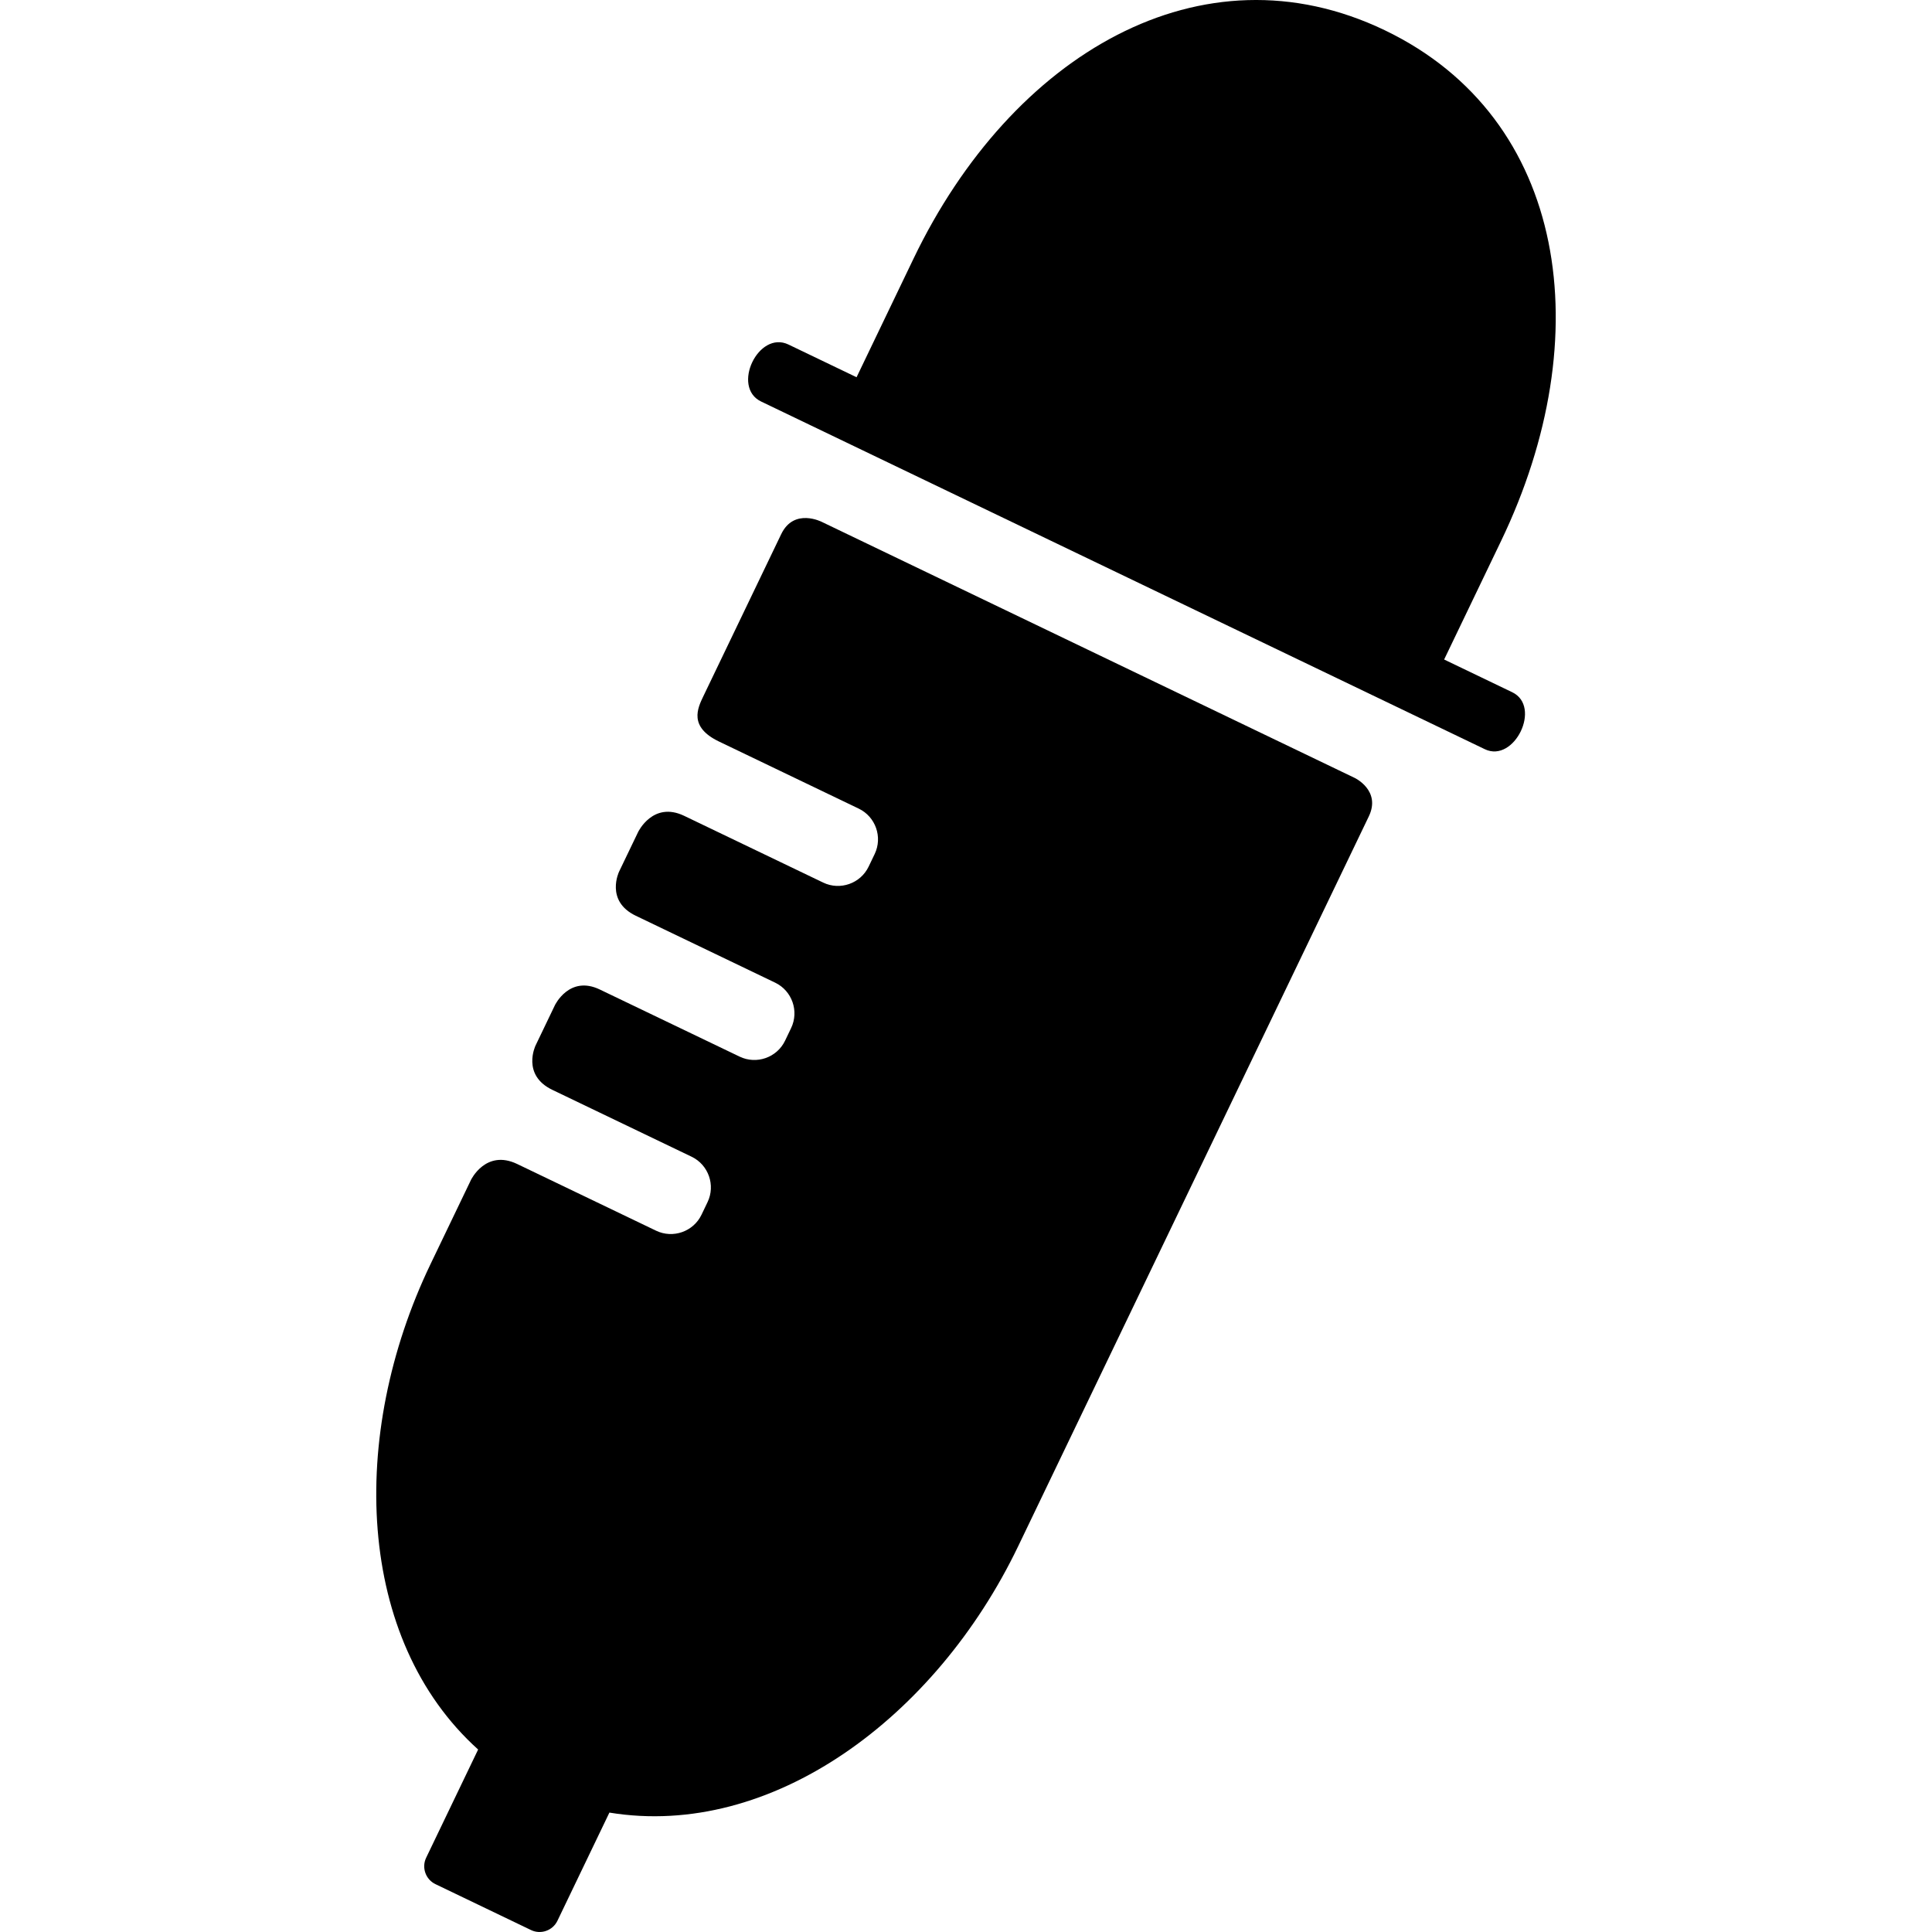
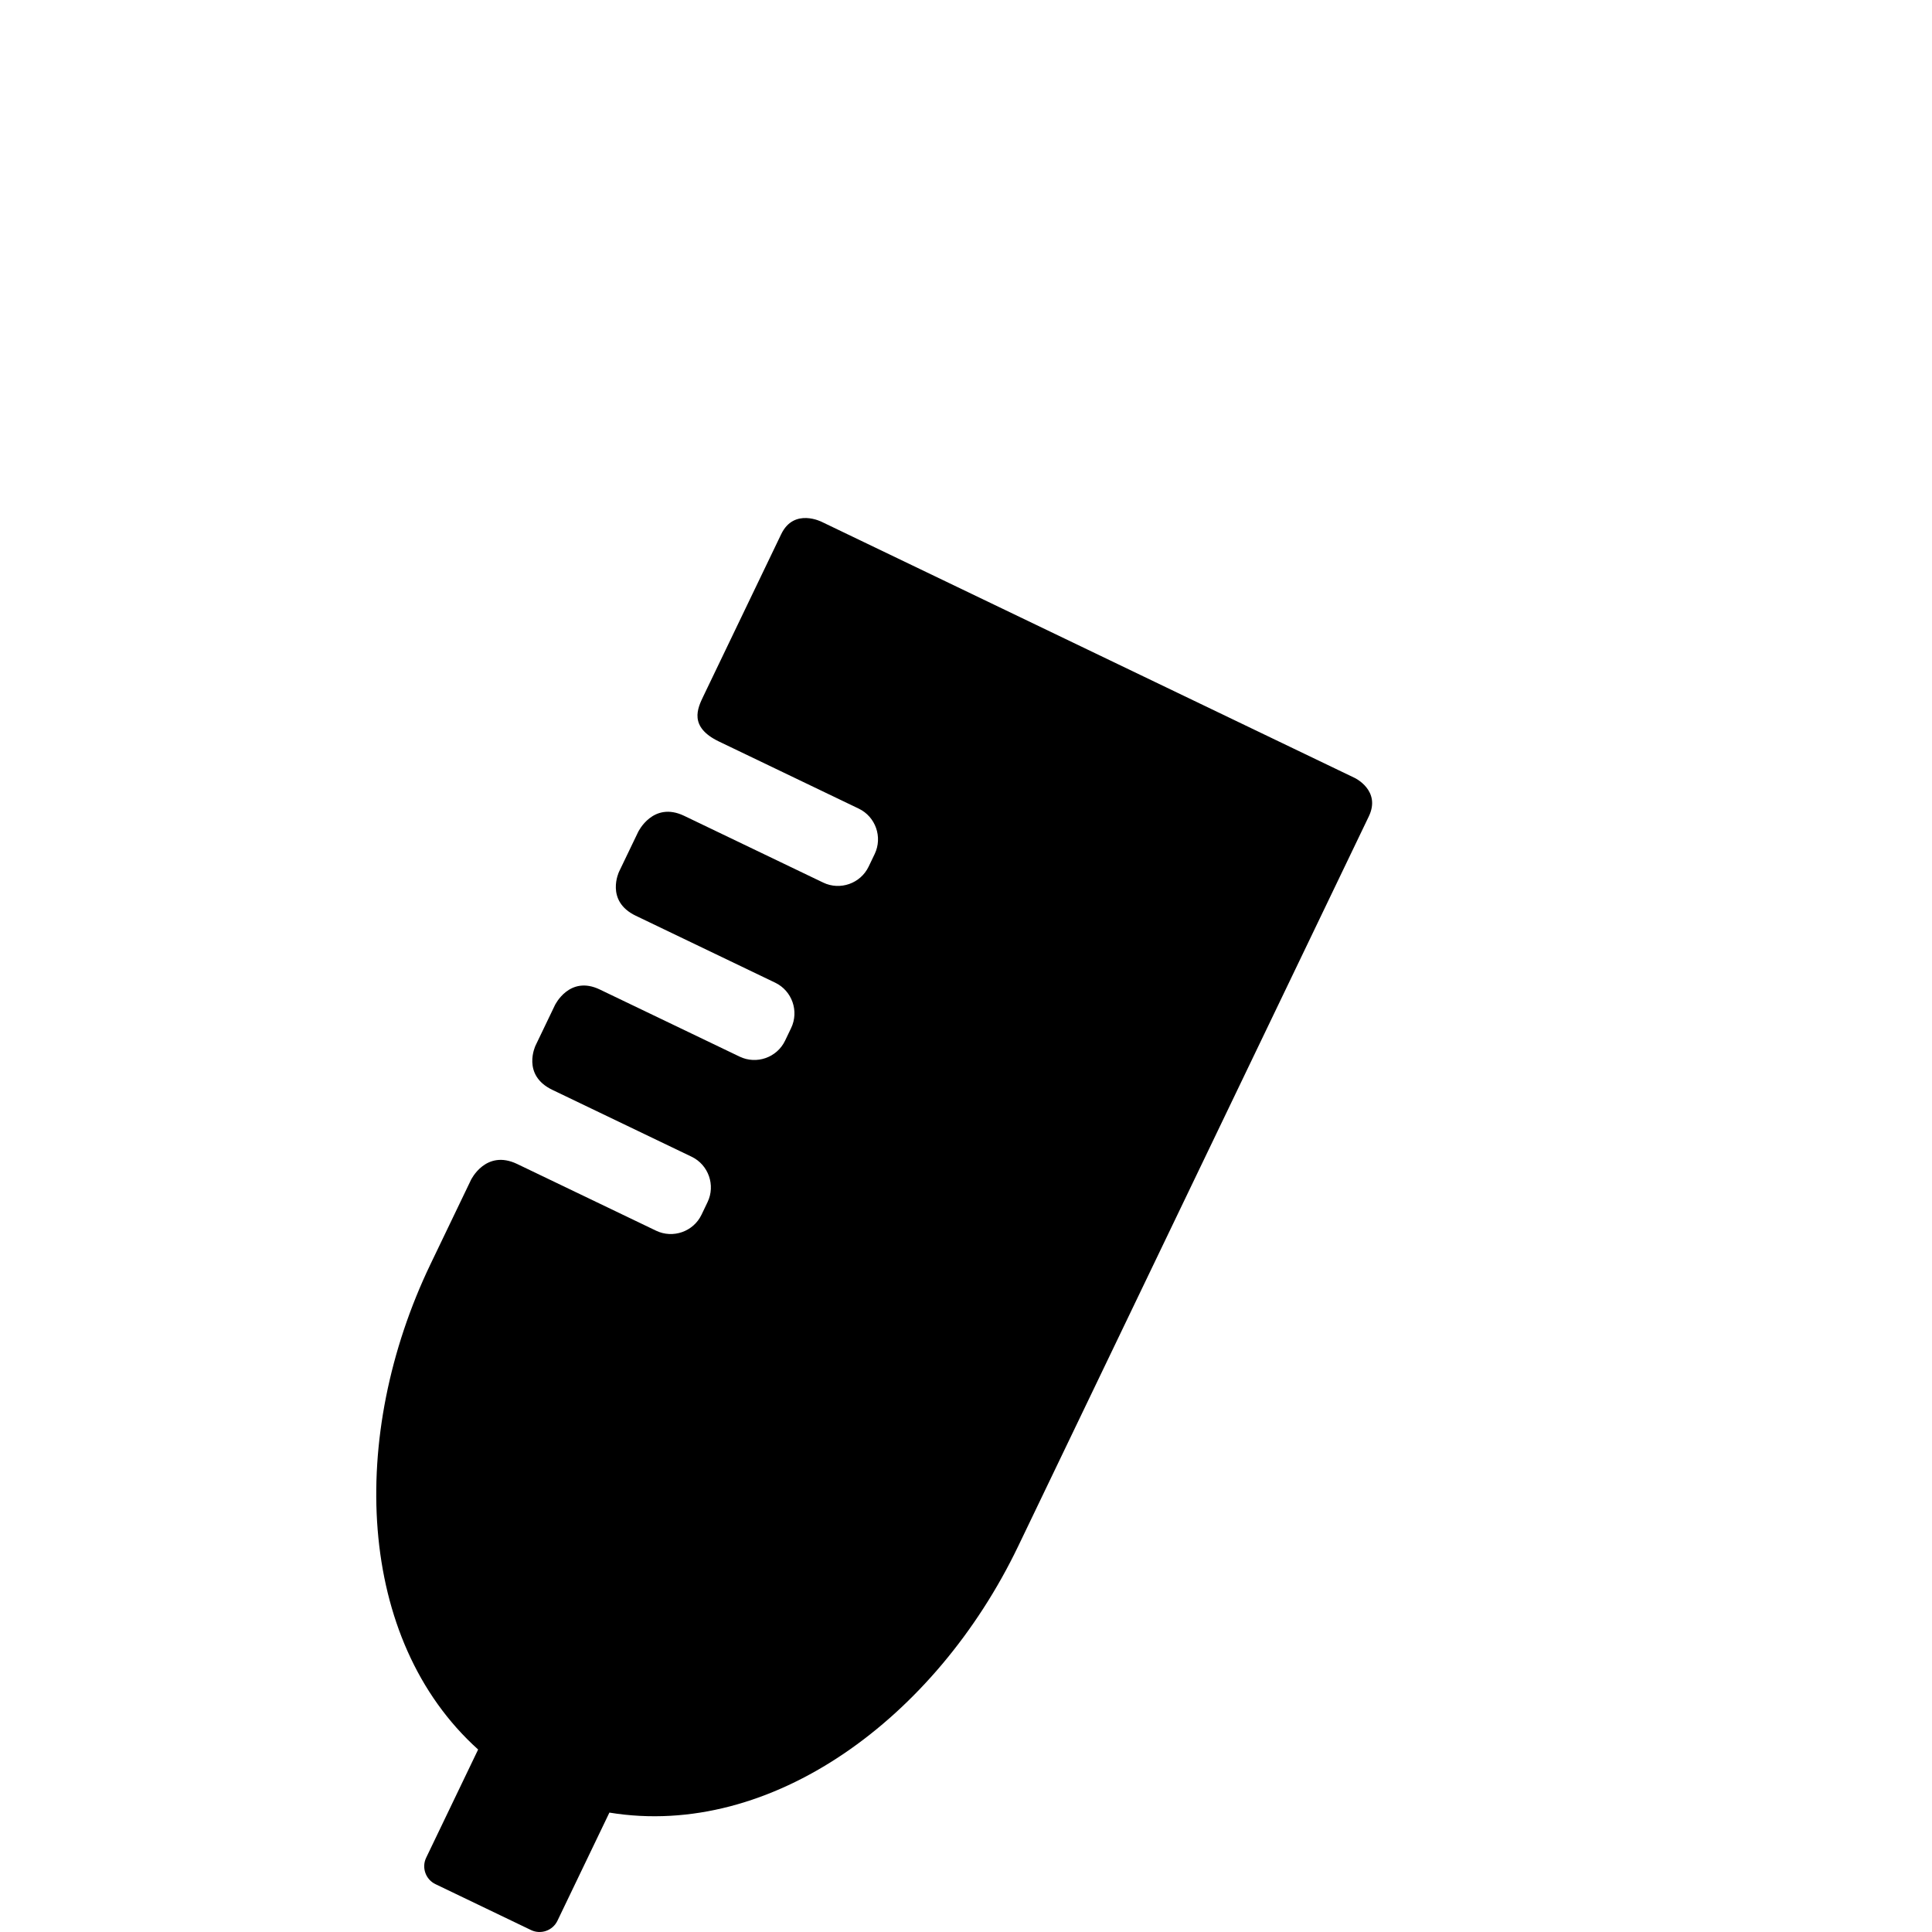
<svg xmlns="http://www.w3.org/2000/svg" fill="#000000" version="1.1" id="Capa_1" width="800px" height="800px" viewBox="0 0 397.602 397.602" xml:space="preserve">
  <g>
    <g>
      <g id="Layer_5_90_">
        <g>
          <path d="M278.806,160.1l-109.629-52.671c0,0-5.76-3.016-8.412,2.509c-3.411,7.105-11.017,22.932-15.994,33.295      c-1.207,2.512-3.086,6.355,3.201,9.374l28.756,13.806c3.47,1.666,4.947,5.87,3.279,9.341l-1.249,2.603      c-1.667,3.471-5.869,4.946-9.34,3.28c0,0-21.462-10.304-28.614-13.739c-6.43-3.086-9.484,3.336-9.484,3.336l-3.916,8.149      c0,0-2.916,6.024,3.428,9.07c7.176,3.444,28.699,13.779,28.699,13.779c3.471,1.666,4.947,5.867,3.28,9.34l-1.249,2.604      c-1.667,3.472-5.871,4.945-9.34,3.279c0,0-21.589-10.364-28.785-13.818c-6.259-3.006-9.238,3.229-9.238,3.229l-3.99,8.311      c0,0-2.918,6.05,3.463,9.112c7.166,3.439,28.662,13.762,28.662,13.762c3.471,1.666,4.947,5.869,3.28,9.34l-1.249,2.604      c-1.666,3.472-5.869,4.947-9.34,3.281c0,0-21.44-10.294-28.587-13.727c-6.457-3.101-9.511,3.271-9.511,3.271l-8.322,17.321      c-16.947,35.276-15.338,77.269,9.793,99.906l-10.697,22.271c-0.969,2.019-0.112,4.46,1.904,5.429l19.681,9.455      c2.016,0.969,4.458,0.109,5.427-1.904l10.7-22.271c33.382,5.472,67.168-19.517,84.113-54.792c0,0,54.142-112.668,72.175-150.229      C284.254,162.679,278.806,160.1,278.806,160.1z" />
-           <path d="M311.214,142.461c-3.503-1.684-14.014-6.733-14.014-6.733l11.73-24.419c20.175-41.99,13.774-86.962-23.934-105.078      c-37.71-18.115-76.814,4.995-96.988,46.986L176.28,77.635c0,0-10.509-5.049-14.013-6.73c-6.203-2.979-11.796,8.768-5.633,11.726      c37.24,17.88,111.704,53.675,148.945,71.556C311.634,157.092,317.339,145.401,311.214,142.461z" />
        </g>
      </g>
    </g>
  </g>
</svg>